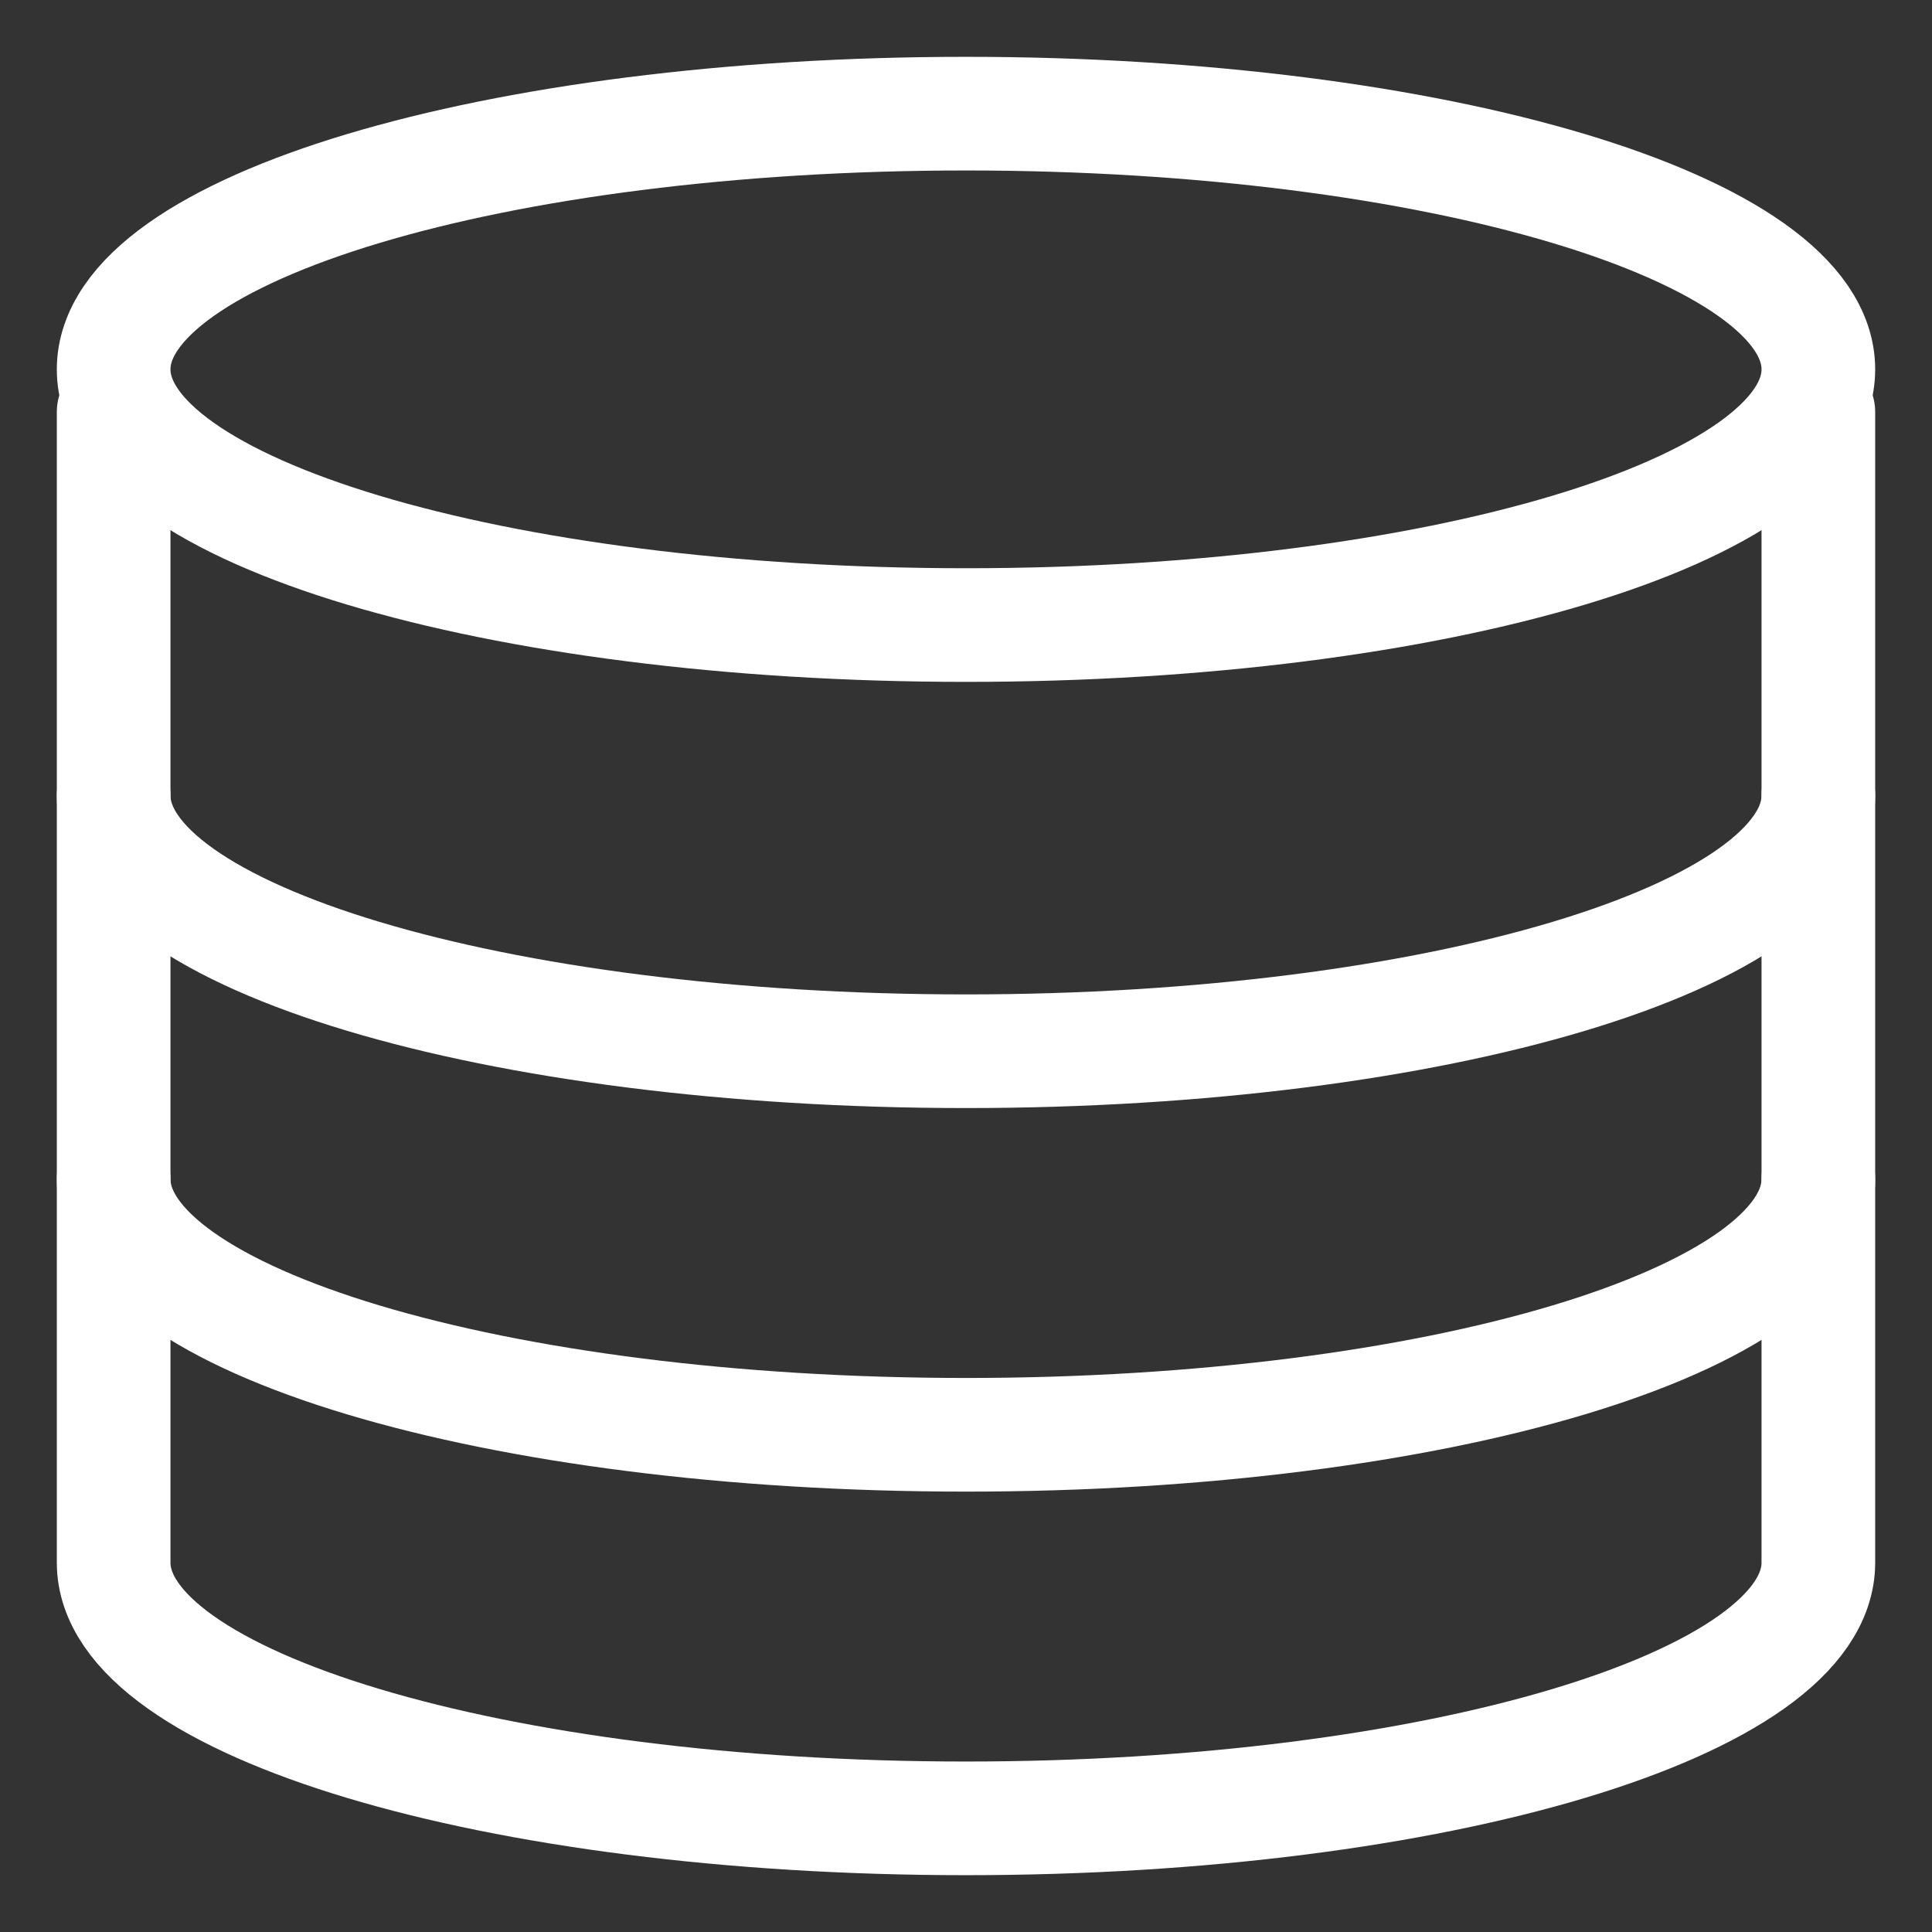
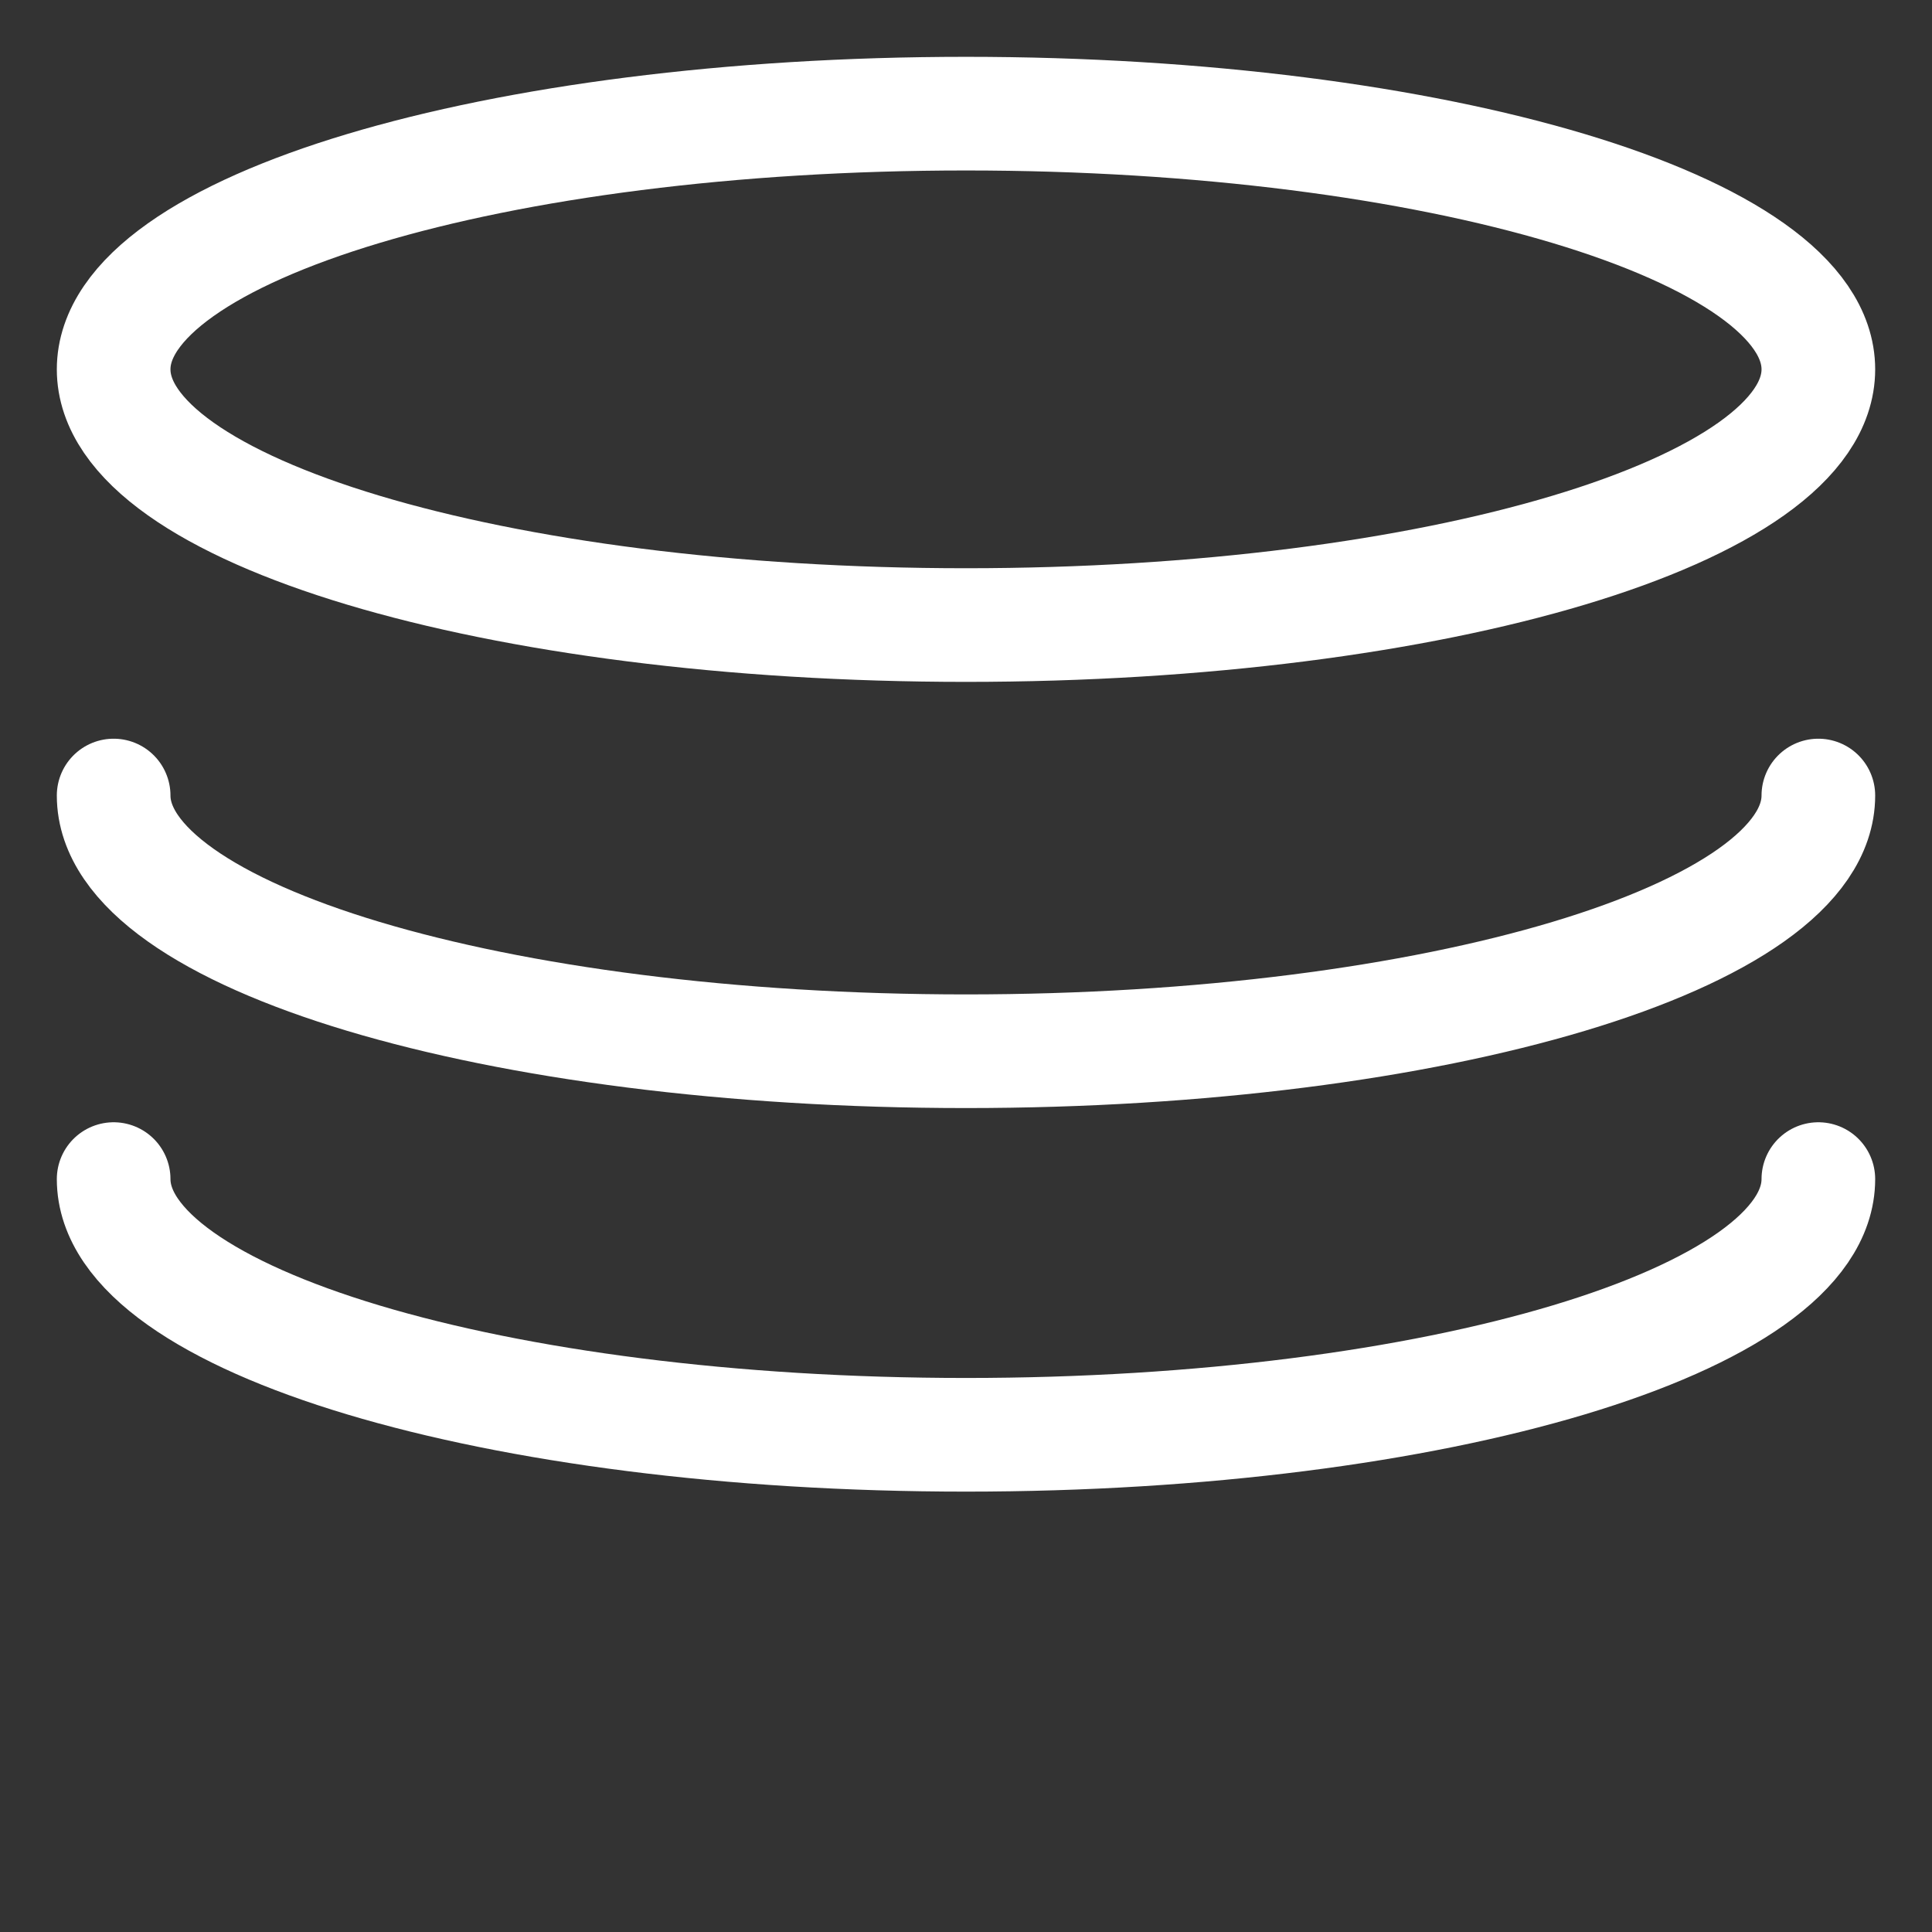
<svg xmlns="http://www.w3.org/2000/svg" width="17" height="17" viewBox="0 0 17 17" fill="none">
  <rect x="0" y="0" width="17" height="17" fill="#333333" stroke="none" />
-   <path d="M16 3.625V13.75C16 14.993 12.642 16 8.5 16C4.358 16 1 14.993 1 13.75V3.625" stroke="white" stroke-linecap="round" stroke-linejoin="round" />
  <path d="M16 10.375C16 11.618 12.642 12.625 8.5 12.625C4.358 12.625 1 11.618 1 10.375" stroke="white" stroke-linecap="round" stroke-linejoin="round" />
  <path d="M16 7C16 8.243 12.642 9.25 8.5 9.25C4.358 9.25 1 8.243 1 7" stroke="white" stroke-linecap="round" stroke-linejoin="round" />
  <path d="M8.5 5.5C12.642 5.5 16 4.493 16 3.25C16 2.007 12.642 1 8.5 1C4.358 1 1 2.007 1 3.25C1 4.493 4.358 5.5 8.5 5.5Z" stroke="white" stroke-linecap="round" stroke-linejoin="round" />
</svg>